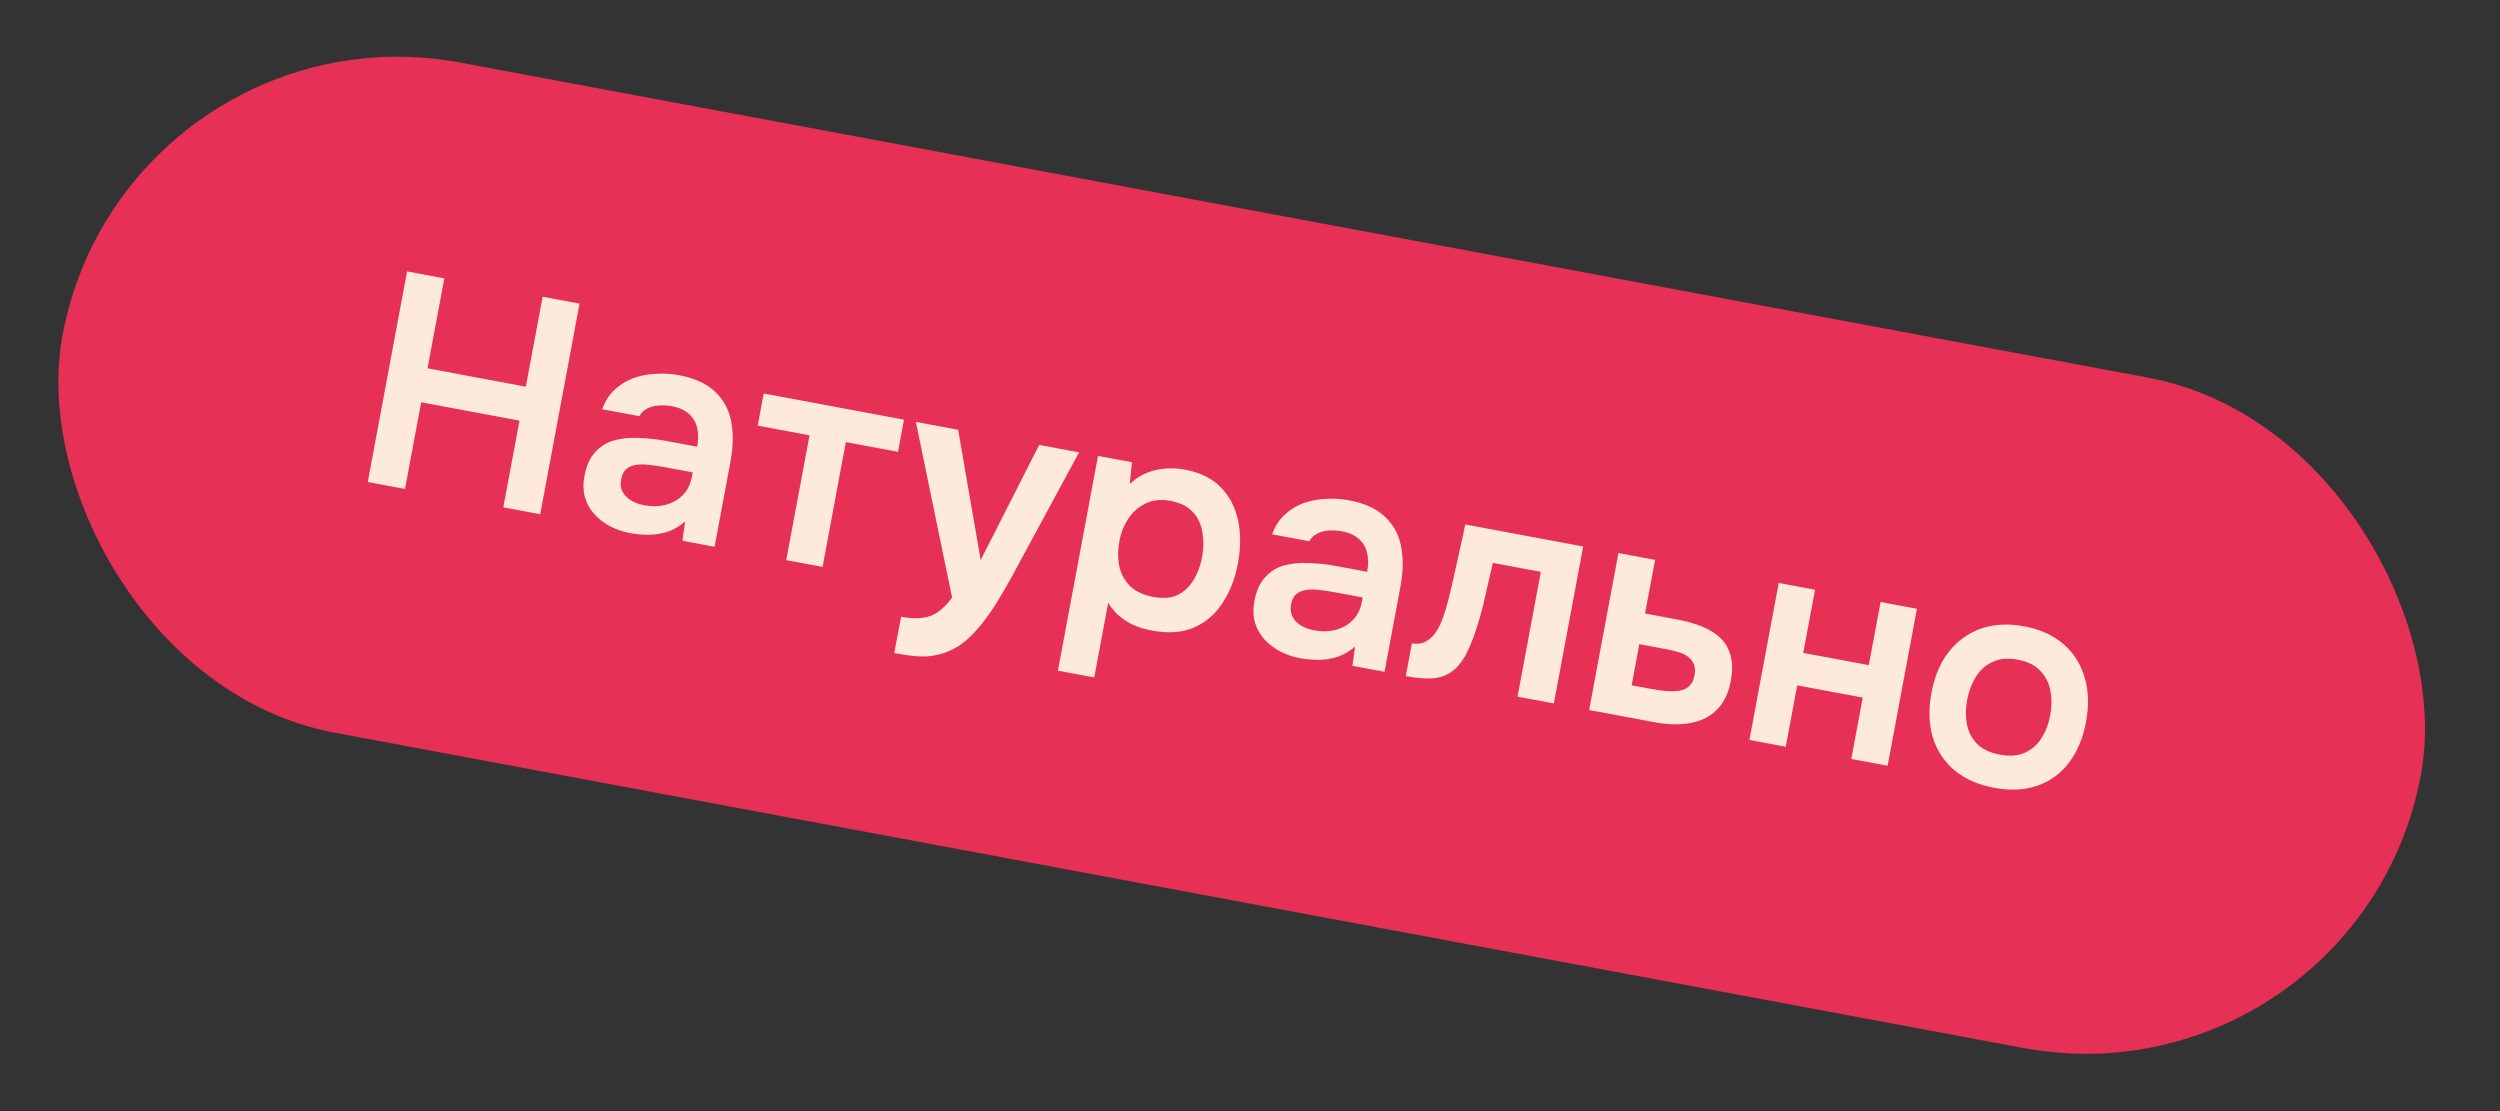
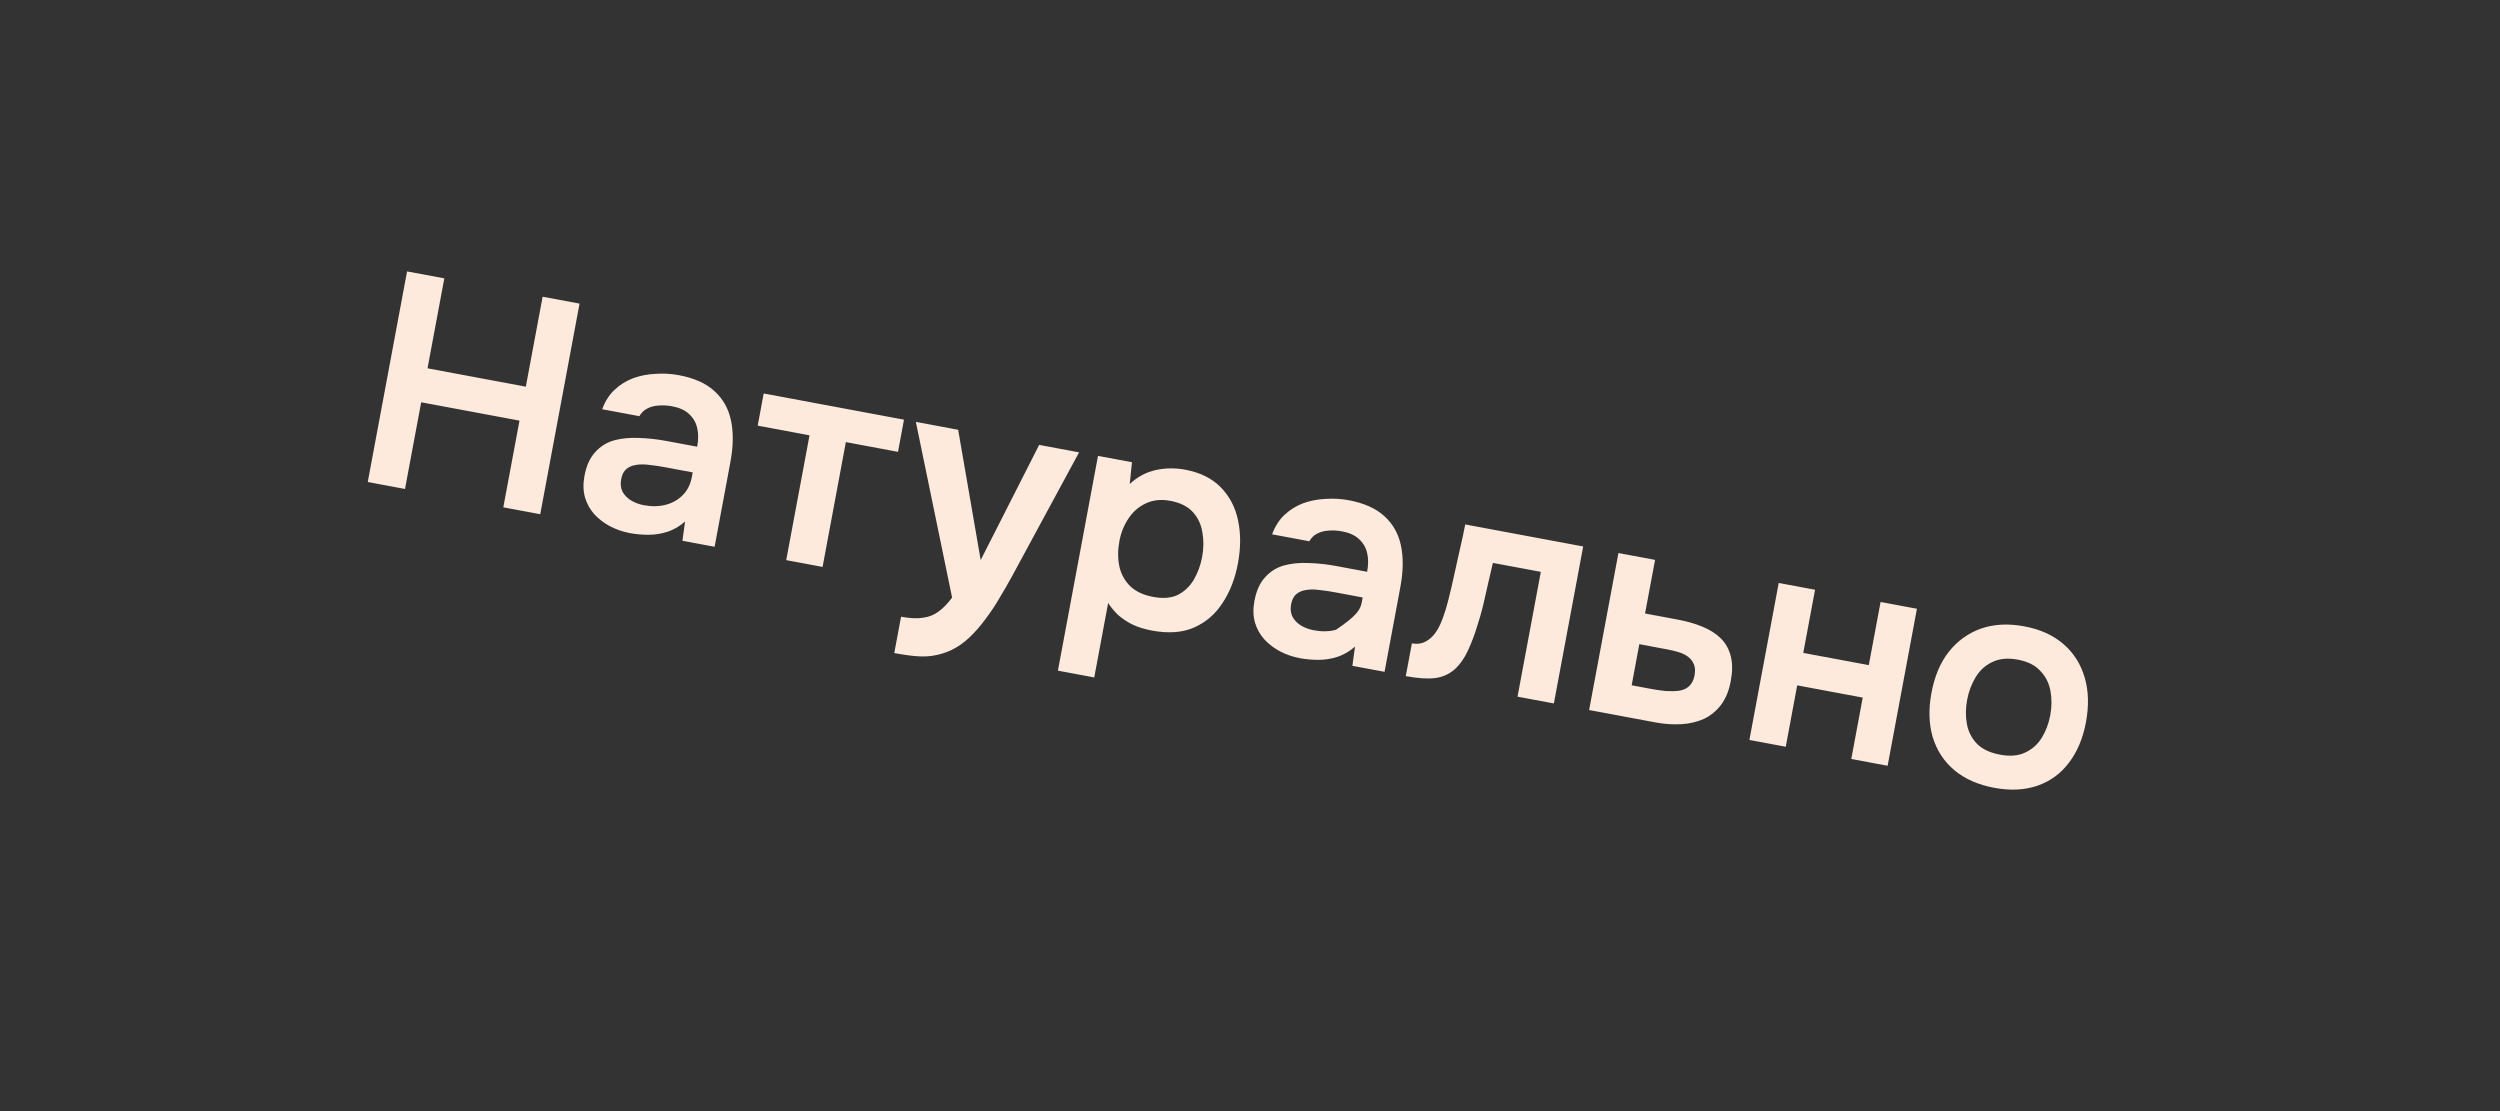
<svg xmlns="http://www.w3.org/2000/svg" width="99" height="44" viewBox="0 0 99 44" fill="none">
  <rect x="0" y="0" width="99" height="44" fill="#333333" stroke="none" />
-   <rect x="4.955" width="95" height="27" rx="13.5" transform="rotate(10.575 4.955 0)" fill="#E73055" />
-   <path d="M14.563 19.087L16.12 10.748L17.595 11.023L16.93 14.585L20.823 15.312L21.488 11.75L22.95 12.023L21.393 20.363L19.931 20.09L20.572 16.657L16.679 15.93L16.038 19.363L14.563 19.087ZM24.944 21.111C24.669 21.059 24.409 20.97 24.164 20.843C23.927 20.718 23.72 20.561 23.544 20.373C23.368 20.178 23.243 19.955 23.168 19.705C23.094 19.447 23.086 19.161 23.145 18.846C23.22 18.445 23.36 18.134 23.564 17.911C23.77 17.681 24.018 17.524 24.311 17.44C24.611 17.358 24.939 17.326 25.293 17.343C25.65 17.353 26.017 17.393 26.394 17.463L27.609 17.69C27.66 17.415 27.661 17.171 27.611 16.958C27.563 16.737 27.456 16.55 27.289 16.397C27.13 16.245 26.905 16.142 26.614 16.088C26.425 16.053 26.244 16.044 26.07 16.06C25.905 16.07 25.755 16.111 25.62 16.183C25.494 16.249 25.394 16.349 25.32 16.481L23.846 16.206C23.961 15.894 24.122 15.639 24.33 15.442C24.547 15.238 24.791 15.085 25.063 14.981C25.343 14.878 25.638 14.819 25.95 14.805C26.264 14.782 26.574 14.799 26.881 14.856C27.486 14.969 27.956 15.179 28.289 15.485C28.631 15.793 28.851 16.184 28.949 16.658C29.048 17.133 29.039 17.68 28.923 18.302L28.298 21.652L27.024 21.414L27.129 20.652C26.915 20.84 26.682 20.976 26.431 21.059C26.189 21.136 25.941 21.175 25.689 21.177C25.436 21.178 25.188 21.156 24.944 21.111ZM25.492 20.005C25.815 20.065 26.109 20.059 26.375 19.986C26.64 19.914 26.864 19.785 27.045 19.599C27.226 19.413 27.343 19.178 27.396 18.895L27.431 18.707L26.311 18.497C26.106 18.459 25.908 18.43 25.717 18.411C25.526 18.384 25.352 18.383 25.192 18.41C25.041 18.431 24.913 18.485 24.808 18.571C24.702 18.657 24.632 18.794 24.597 18.983C24.563 19.164 24.581 19.326 24.652 19.47C24.725 19.605 24.834 19.719 24.979 19.811C25.133 19.905 25.304 19.97 25.492 20.005ZM31.134 22.181L32.057 17.239L30.005 16.855L30.242 15.581L35.798 16.619L35.561 17.893L33.496 17.507L32.574 22.45L31.134 22.181ZM35.413 25.861L35.682 24.422C36.036 24.488 36.326 24.501 36.553 24.462C36.787 24.433 36.993 24.349 37.174 24.212C37.353 24.083 37.529 23.9 37.703 23.664L36.268 16.706L37.943 17.019L38.835 22.178L41.151 17.618L42.732 17.913L40.086 22.802C39.937 23.076 39.775 23.359 39.598 23.651C39.429 23.945 39.242 24.228 39.037 24.499C38.839 24.771 38.627 25.016 38.399 25.234C38.171 25.452 37.928 25.622 37.669 25.745C37.455 25.843 37.247 25.91 37.045 25.946C36.85 25.991 36.623 26.005 36.366 25.99C36.116 25.976 35.799 25.933 35.413 25.861ZM41.893 26.558L43.481 18.053L44.826 18.304L44.738 19.166C45.043 18.882 45.387 18.698 45.769 18.614C46.151 18.531 46.538 18.526 46.931 18.599C47.529 18.711 48.002 18.946 48.35 19.304C48.698 19.662 48.925 20.103 49.031 20.627C49.138 21.143 49.135 21.704 49.022 22.31C48.909 22.916 48.705 23.439 48.411 23.881C48.125 24.324 47.747 24.648 47.277 24.853C46.817 25.052 46.264 25.091 45.62 24.971C45.321 24.915 45.059 24.834 44.835 24.727C44.612 24.612 44.421 24.483 44.261 24.339C44.11 24.188 43.984 24.035 43.883 23.878L43.332 26.827L41.893 26.558ZM45.661 23.636C46.062 23.711 46.393 23.683 46.654 23.552C46.915 23.414 47.124 23.213 47.279 22.949C47.435 22.677 47.544 22.38 47.604 22.058C47.667 21.719 47.671 21.395 47.615 21.083C47.567 20.773 47.442 20.506 47.24 20.281C47.038 20.056 46.74 19.907 46.347 19.833C45.985 19.765 45.662 19.799 45.376 19.933C45.1 20.06 44.872 20.258 44.692 20.525C44.512 20.793 44.39 21.095 44.327 21.433C44.262 21.78 44.262 22.109 44.325 22.422C44.391 22.727 44.533 22.99 44.752 23.21C44.973 23.422 45.276 23.564 45.661 23.636ZM51.474 26.064C51.199 26.012 50.939 25.923 50.694 25.796C50.457 25.67 50.25 25.514 50.074 25.326C49.898 25.131 49.773 24.908 49.698 24.658C49.624 24.4 49.616 24.114 49.675 23.799C49.75 23.398 49.889 23.086 50.094 22.864C50.299 22.634 50.548 22.477 50.841 22.393C51.141 22.311 51.468 22.279 51.823 22.296C52.18 22.305 52.547 22.346 52.924 22.416L54.139 22.643C54.19 22.367 54.191 22.123 54.141 21.911C54.093 21.69 53.986 21.503 53.819 21.35C53.66 21.198 53.435 21.095 53.144 21.041C52.955 21.006 52.774 20.996 52.6 21.013C52.435 21.023 52.285 21.064 52.15 21.136C52.023 21.202 51.923 21.301 51.85 21.434L50.375 21.159C50.491 20.847 50.652 20.592 50.86 20.395C51.077 20.191 51.321 20.037 51.593 19.933C51.873 19.831 52.168 19.772 52.48 19.757C52.794 19.735 53.104 19.752 53.411 19.809C54.016 19.922 54.486 20.132 54.819 20.438C55.16 20.746 55.38 21.137 55.479 21.611C55.578 22.085 55.569 22.633 55.453 23.254L54.828 26.604L53.554 26.367L53.659 25.605C53.445 25.793 53.212 25.928 52.961 26.012C52.718 26.089 52.471 26.128 52.218 26.13C51.966 26.131 51.718 26.109 51.474 26.064ZM52.022 24.958C52.345 25.018 52.639 25.012 52.905 24.939C53.17 24.867 53.394 24.738 53.575 24.552C53.756 24.366 53.873 24.131 53.926 23.848L53.961 23.659L52.841 23.45C52.636 23.412 52.438 23.383 52.246 23.364C52.056 23.336 51.881 23.336 51.722 23.363C51.571 23.384 51.443 23.438 51.338 23.524C51.232 23.61 51.162 23.747 51.127 23.936C51.093 24.117 51.111 24.279 51.182 24.422C51.255 24.558 51.364 24.672 51.509 24.764C51.662 24.858 51.834 24.922 52.022 24.958ZM55.669 26.774L55.911 25.476C56.084 25.508 56.241 25.497 56.381 25.442C56.523 25.379 56.651 25.285 56.764 25.159C56.898 25.005 57.014 24.799 57.111 24.54C57.208 24.282 57.29 24.016 57.357 23.744C57.447 23.395 57.529 23.044 57.603 22.691C57.686 22.332 57.762 21.989 57.832 21.66C57.911 21.325 57.974 21.027 58.023 20.768L62.694 21.64L61.533 27.856L60.094 27.588L61.017 22.645L59.118 22.291C59.062 22.549 58.998 22.822 58.928 23.11C58.866 23.399 58.799 23.692 58.728 23.988C58.658 24.276 58.577 24.554 58.487 24.822C58.398 25.122 58.285 25.423 58.148 25.723C58.018 26.024 57.839 26.284 57.611 26.502C57.379 26.702 57.113 26.819 56.813 26.853C56.522 26.888 56.14 26.862 55.669 26.774ZM62.929 28.117L64.09 21.9L65.541 22.171L65.144 24.294L66.442 24.537C66.804 24.604 67.128 24.697 67.415 24.816C67.71 24.936 67.954 25.092 68.146 25.282C68.338 25.473 68.469 25.709 68.539 25.99C68.61 26.264 68.609 26.593 68.537 26.979C68.468 27.348 68.341 27.658 68.156 27.909C67.972 28.151 67.747 28.337 67.478 28.466C67.212 28.587 66.914 28.657 66.584 28.677C66.255 28.697 65.914 28.674 65.56 28.608L62.929 28.117ZM64.614 27.137L65.357 27.276C65.569 27.316 65.771 27.345 65.963 27.365C66.156 27.377 66.332 27.373 66.49 27.353C66.657 27.328 66.791 27.267 66.89 27.172C66.998 27.07 67.07 26.929 67.103 26.748C67.137 26.567 67.128 26.419 67.076 26.303C67.026 26.18 66.947 26.08 66.84 26.003C66.74 25.927 66.617 25.867 66.47 25.824C66.332 25.782 66.188 25.747 66.038 25.719L64.917 25.509L64.614 27.137ZM69.276 29.302L70.437 23.085L71.876 23.354L71.409 25.855L74.004 26.339L74.471 23.838L75.91 24.107L74.75 30.324L73.311 30.055L73.764 27.625L71.169 27.14L70.716 29.571L69.276 29.302ZM78.97 31.197C78.333 31.078 77.806 30.846 77.391 30.499C76.983 30.155 76.698 29.719 76.536 29.192C76.382 28.667 76.365 28.082 76.486 27.437C76.607 26.785 76.834 26.245 77.166 25.819C77.507 25.386 77.931 25.078 78.437 24.896C78.951 24.715 79.526 24.684 80.163 24.803C80.793 24.921 81.31 25.156 81.716 25.508C82.123 25.861 82.402 26.304 82.555 26.837C82.709 27.362 82.725 27.951 82.603 28.604C82.484 29.241 82.258 29.776 81.925 30.21C81.601 30.638 81.187 30.939 80.682 31.114C80.177 31.288 79.607 31.316 78.97 31.197ZM79.202 29.885C79.596 29.959 79.926 29.931 80.195 29.802C80.471 29.674 80.69 29.48 80.853 29.217C81.016 28.954 81.128 28.658 81.19 28.328C81.252 27.997 81.255 27.677 81.199 27.365C81.143 27.053 81.009 26.788 80.798 26.57C80.596 26.345 80.298 26.196 79.905 26.122C79.512 26.049 79.176 26.08 78.899 26.215C78.623 26.343 78.402 26.542 78.238 26.812C78.074 27.083 77.96 27.383 77.899 27.713C77.836 28.051 77.833 28.372 77.89 28.676C77.947 28.98 78.082 29.241 78.293 29.459C78.506 29.67 78.809 29.812 79.202 29.885Z" fill="#FDEADD" />
+   <path d="M14.563 19.087L16.12 10.748L17.595 11.023L16.93 14.585L20.823 15.312L21.488 11.75L22.95 12.023L21.393 20.363L19.931 20.09L20.572 16.657L16.679 15.93L16.038 19.363L14.563 19.087ZM24.944 21.111C24.669 21.059 24.409 20.97 24.164 20.843C23.927 20.718 23.72 20.561 23.544 20.373C23.368 20.178 23.243 19.955 23.168 19.705C23.094 19.447 23.086 19.161 23.145 18.846C23.22 18.445 23.36 18.134 23.564 17.911C23.77 17.681 24.018 17.524 24.311 17.44C24.611 17.358 24.939 17.326 25.293 17.343C25.65 17.353 26.017 17.393 26.394 17.463L27.609 17.69C27.66 17.415 27.661 17.171 27.611 16.958C27.563 16.737 27.456 16.55 27.289 16.397C27.13 16.245 26.905 16.142 26.614 16.088C26.425 16.053 26.244 16.044 26.07 16.06C25.905 16.07 25.755 16.111 25.62 16.183C25.494 16.249 25.394 16.349 25.32 16.481L23.846 16.206C23.961 15.894 24.122 15.639 24.33 15.442C24.547 15.238 24.791 15.085 25.063 14.981C25.343 14.878 25.638 14.819 25.95 14.805C26.264 14.782 26.574 14.799 26.881 14.856C27.486 14.969 27.956 15.179 28.289 15.485C28.631 15.793 28.851 16.184 28.949 16.658C29.048 17.133 29.039 17.68 28.923 18.302L28.298 21.652L27.024 21.414L27.129 20.652C26.915 20.84 26.682 20.976 26.431 21.059C26.189 21.136 25.941 21.175 25.689 21.177C25.436 21.178 25.188 21.156 24.944 21.111ZM25.492 20.005C25.815 20.065 26.109 20.059 26.375 19.986C26.64 19.914 26.864 19.785 27.045 19.599C27.226 19.413 27.343 19.178 27.396 18.895L27.431 18.707L26.311 18.497C26.106 18.459 25.908 18.43 25.717 18.411C25.526 18.384 25.352 18.383 25.192 18.41C25.041 18.431 24.913 18.485 24.808 18.571C24.702 18.657 24.632 18.794 24.597 18.983C24.563 19.164 24.581 19.326 24.652 19.47C24.725 19.605 24.834 19.719 24.979 19.811C25.133 19.905 25.304 19.97 25.492 20.005ZM31.134 22.181L32.057 17.239L30.005 16.855L30.242 15.581L35.798 16.619L35.561 17.893L33.496 17.507L32.574 22.45L31.134 22.181ZM35.413 25.861L35.682 24.422C36.036 24.488 36.326 24.501 36.553 24.462C36.787 24.433 36.993 24.349 37.174 24.212C37.353 24.083 37.529 23.9 37.703 23.664L36.268 16.706L37.943 17.019L38.835 22.178L41.151 17.618L42.732 17.913L40.086 22.802C39.937 23.076 39.775 23.359 39.598 23.651C39.429 23.945 39.242 24.228 39.037 24.499C38.839 24.771 38.627 25.016 38.399 25.234C38.171 25.452 37.928 25.622 37.669 25.745C37.455 25.843 37.247 25.91 37.045 25.946C36.85 25.991 36.623 26.005 36.366 25.99C36.116 25.976 35.799 25.933 35.413 25.861ZM41.893 26.558L43.481 18.053L44.826 18.304L44.738 19.166C45.043 18.882 45.387 18.698 45.769 18.614C46.151 18.531 46.538 18.526 46.931 18.599C47.529 18.711 48.002 18.946 48.35 19.304C48.698 19.662 48.925 20.103 49.031 20.627C49.138 21.143 49.135 21.704 49.022 22.31C48.909 22.916 48.705 23.439 48.411 23.881C48.125 24.324 47.747 24.648 47.277 24.853C46.817 25.052 46.264 25.091 45.62 24.971C45.321 24.915 45.059 24.834 44.835 24.727C44.612 24.612 44.421 24.483 44.261 24.339C44.11 24.188 43.984 24.035 43.883 23.878L43.332 26.827L41.893 26.558ZM45.661 23.636C46.062 23.711 46.393 23.683 46.654 23.552C46.915 23.414 47.124 23.213 47.279 22.949C47.435 22.677 47.544 22.38 47.604 22.058C47.667 21.719 47.671 21.395 47.615 21.083C47.567 20.773 47.442 20.506 47.24 20.281C47.038 20.056 46.74 19.907 46.347 19.833C45.985 19.765 45.662 19.799 45.376 19.933C45.1 20.06 44.872 20.258 44.692 20.525C44.512 20.793 44.39 21.095 44.327 21.433C44.262 21.78 44.262 22.109 44.325 22.422C44.391 22.727 44.533 22.99 44.752 23.21C44.973 23.422 45.276 23.564 45.661 23.636ZM51.474 26.064C51.199 26.012 50.939 25.923 50.694 25.796C50.457 25.67 50.25 25.514 50.074 25.326C49.898 25.131 49.773 24.908 49.698 24.658C49.624 24.4 49.616 24.114 49.675 23.799C49.75 23.398 49.889 23.086 50.094 22.864C50.299 22.634 50.548 22.477 50.841 22.393C51.141 22.311 51.468 22.279 51.823 22.296C52.18 22.305 52.547 22.346 52.924 22.416L54.139 22.643C54.19 22.367 54.191 22.123 54.141 21.911C54.093 21.69 53.986 21.503 53.819 21.35C53.66 21.198 53.435 21.095 53.144 21.041C52.955 21.006 52.774 20.996 52.6 21.013C52.435 21.023 52.285 21.064 52.15 21.136C52.023 21.202 51.923 21.301 51.85 21.434L50.375 21.159C50.491 20.847 50.652 20.592 50.86 20.395C51.077 20.191 51.321 20.037 51.593 19.933C51.873 19.831 52.168 19.772 52.48 19.757C52.794 19.735 53.104 19.752 53.411 19.809C54.016 19.922 54.486 20.132 54.819 20.438C55.16 20.746 55.38 21.137 55.479 21.611C55.578 22.085 55.569 22.633 55.453 23.254L54.828 26.604L53.554 26.367L53.659 25.605C53.445 25.793 53.212 25.928 52.961 26.012C52.718 26.089 52.471 26.128 52.218 26.13C51.966 26.131 51.718 26.109 51.474 26.064ZM52.022 24.958C52.345 25.018 52.639 25.012 52.905 24.939C53.756 24.366 53.873 24.131 53.926 23.848L53.961 23.659L52.841 23.45C52.636 23.412 52.438 23.383 52.246 23.364C52.056 23.336 51.881 23.336 51.722 23.363C51.571 23.384 51.443 23.438 51.338 23.524C51.232 23.61 51.162 23.747 51.127 23.936C51.093 24.117 51.111 24.279 51.182 24.422C51.255 24.558 51.364 24.672 51.509 24.764C51.662 24.858 51.834 24.922 52.022 24.958ZM55.669 26.774L55.911 25.476C56.084 25.508 56.241 25.497 56.381 25.442C56.523 25.379 56.651 25.285 56.764 25.159C56.898 25.005 57.014 24.799 57.111 24.54C57.208 24.282 57.29 24.016 57.357 23.744C57.447 23.395 57.529 23.044 57.603 22.691C57.686 22.332 57.762 21.989 57.832 21.66C57.911 21.325 57.974 21.027 58.023 20.768L62.694 21.64L61.533 27.856L60.094 27.588L61.017 22.645L59.118 22.291C59.062 22.549 58.998 22.822 58.928 23.11C58.866 23.399 58.799 23.692 58.728 23.988C58.658 24.276 58.577 24.554 58.487 24.822C58.398 25.122 58.285 25.423 58.148 25.723C58.018 26.024 57.839 26.284 57.611 26.502C57.379 26.702 57.113 26.819 56.813 26.853C56.522 26.888 56.14 26.862 55.669 26.774ZM62.929 28.117L64.09 21.9L65.541 22.171L65.144 24.294L66.442 24.537C66.804 24.604 67.128 24.697 67.415 24.816C67.71 24.936 67.954 25.092 68.146 25.282C68.338 25.473 68.469 25.709 68.539 25.99C68.61 26.264 68.609 26.593 68.537 26.979C68.468 27.348 68.341 27.658 68.156 27.909C67.972 28.151 67.747 28.337 67.478 28.466C67.212 28.587 66.914 28.657 66.584 28.677C66.255 28.697 65.914 28.674 65.56 28.608L62.929 28.117ZM64.614 27.137L65.357 27.276C65.569 27.316 65.771 27.345 65.963 27.365C66.156 27.377 66.332 27.373 66.49 27.353C66.657 27.328 66.791 27.267 66.89 27.172C66.998 27.07 67.07 26.929 67.103 26.748C67.137 26.567 67.128 26.419 67.076 26.303C67.026 26.18 66.947 26.08 66.84 26.003C66.74 25.927 66.617 25.867 66.47 25.824C66.332 25.782 66.188 25.747 66.038 25.719L64.917 25.509L64.614 27.137ZM69.276 29.302L70.437 23.085L71.876 23.354L71.409 25.855L74.004 26.339L74.471 23.838L75.91 24.107L74.75 30.324L73.311 30.055L73.764 27.625L71.169 27.14L70.716 29.571L69.276 29.302ZM78.97 31.197C78.333 31.078 77.806 30.846 77.391 30.499C76.983 30.155 76.698 29.719 76.536 29.192C76.382 28.667 76.365 28.082 76.486 27.437C76.607 26.785 76.834 26.245 77.166 25.819C77.507 25.386 77.931 25.078 78.437 24.896C78.951 24.715 79.526 24.684 80.163 24.803C80.793 24.921 81.31 25.156 81.716 25.508C82.123 25.861 82.402 26.304 82.555 26.837C82.709 27.362 82.725 27.951 82.603 28.604C82.484 29.241 82.258 29.776 81.925 30.21C81.601 30.638 81.187 30.939 80.682 31.114C80.177 31.288 79.607 31.316 78.97 31.197ZM79.202 29.885C79.596 29.959 79.926 29.931 80.195 29.802C80.471 29.674 80.69 29.48 80.853 29.217C81.016 28.954 81.128 28.658 81.19 28.328C81.252 27.997 81.255 27.677 81.199 27.365C81.143 27.053 81.009 26.788 80.798 26.57C80.596 26.345 80.298 26.196 79.905 26.122C79.512 26.049 79.176 26.08 78.899 26.215C78.623 26.343 78.402 26.542 78.238 26.812C78.074 27.083 77.96 27.383 77.899 27.713C77.836 28.051 77.833 28.372 77.89 28.676C77.947 28.98 78.082 29.241 78.293 29.459C78.506 29.67 78.809 29.812 79.202 29.885Z" fill="#FDEADD" />
</svg>